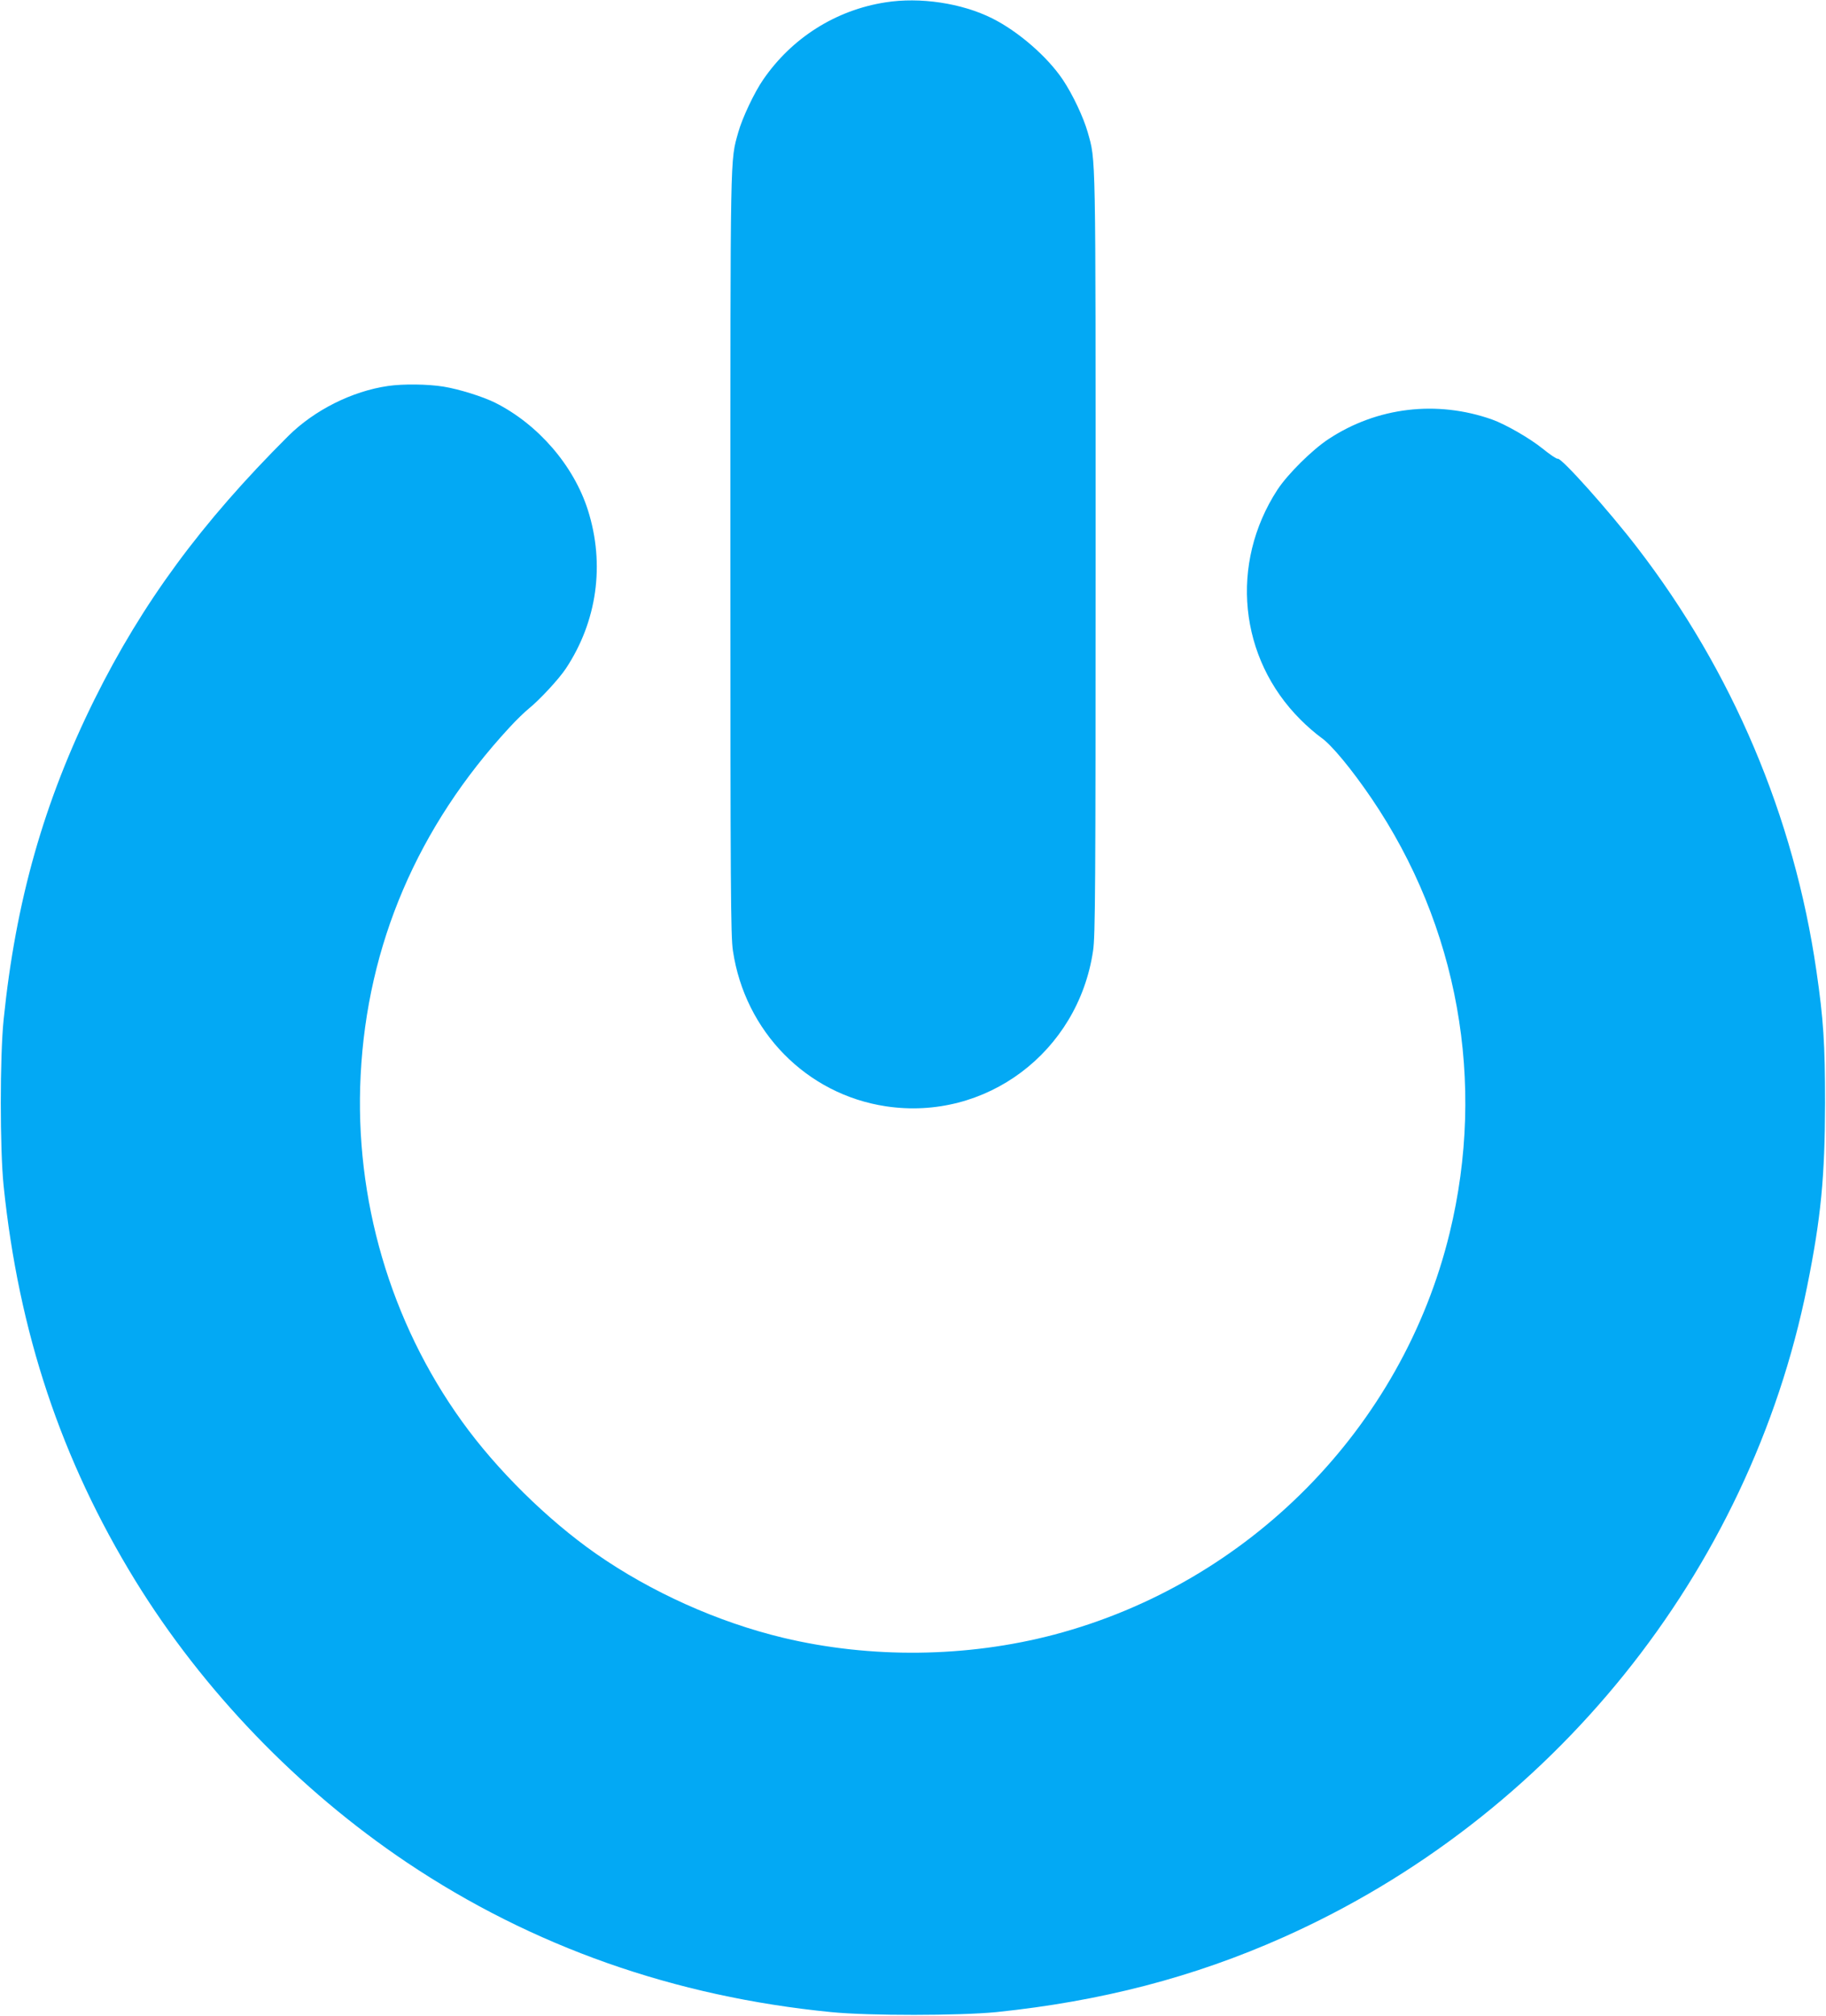
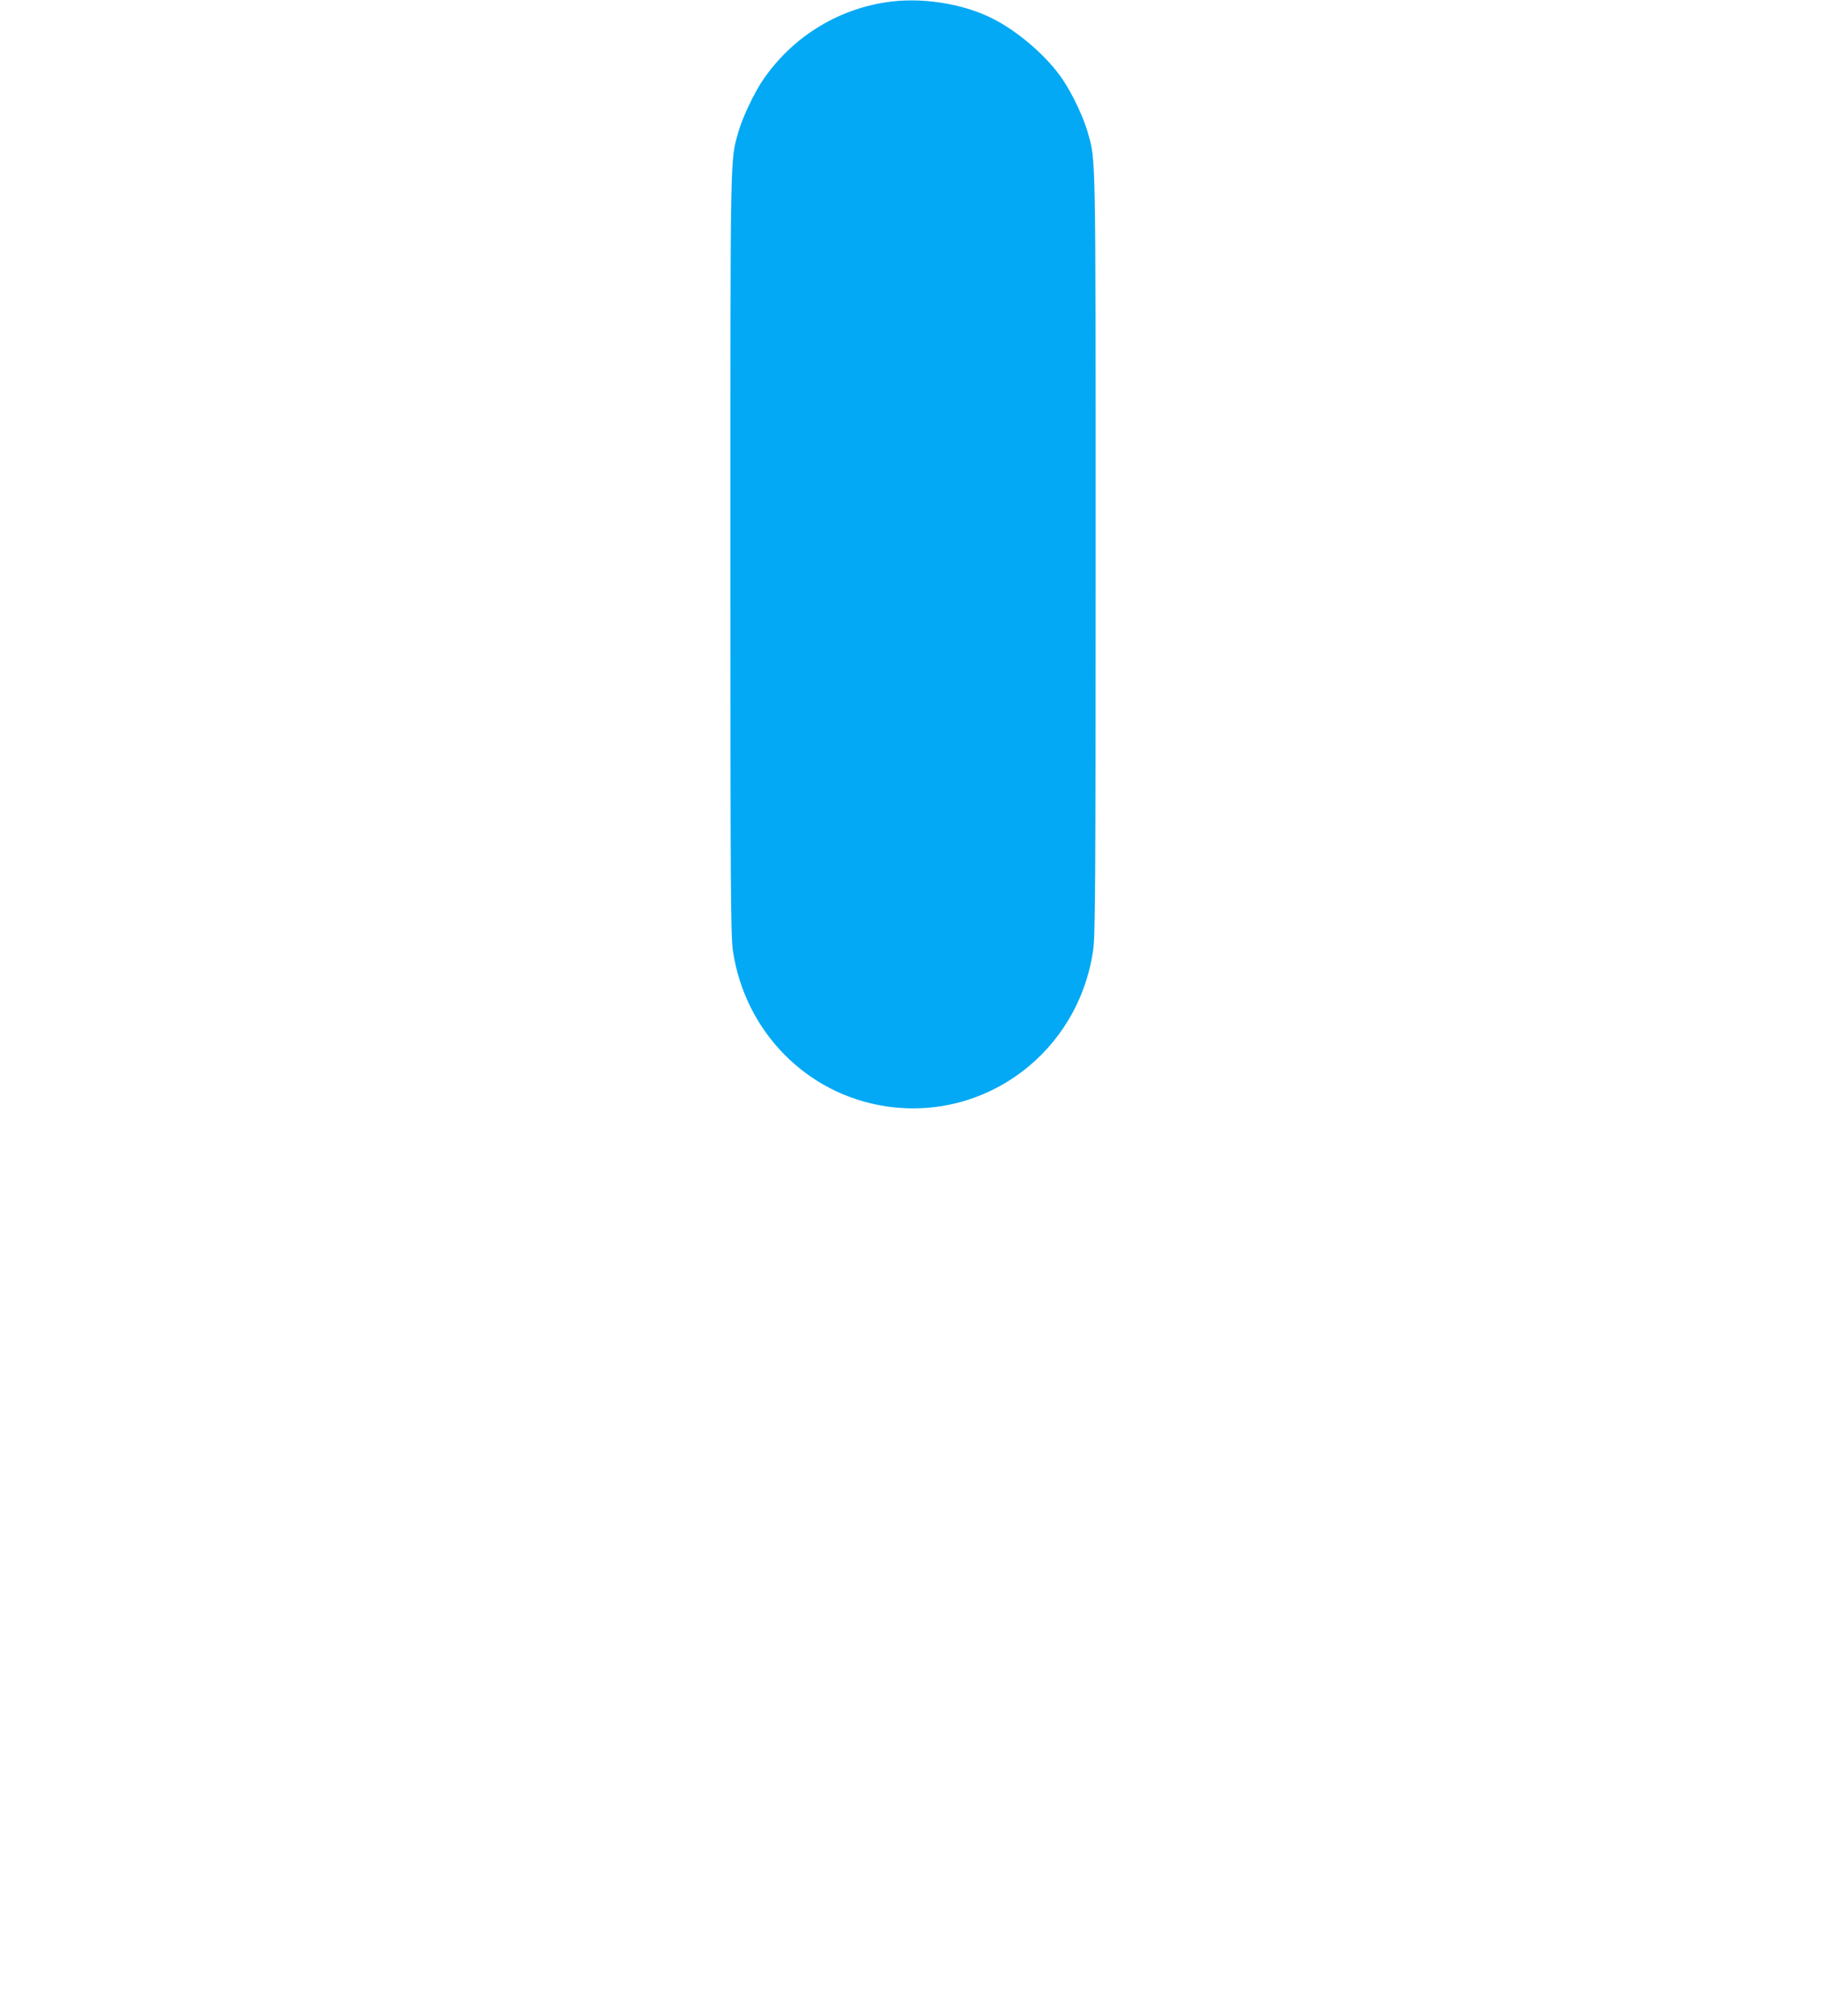
<svg xmlns="http://www.w3.org/2000/svg" version="1.0" width="1160pt" height="1280pt" viewBox="0 0 1160 1280" preserveAspectRatio="xMidYMid meet">
  <g transform="translate(0,1280) scale(0.1,-0.1)" fill="#03a9f4" stroke="none">
    <path d="M5625 12785 c-316 -49 -595 -226 -777 -491 -56 -81 -133 -244 -158 -334 -52 -187 -50 -83 -50 -2679 0 -2129 2 -2426 16 -2518 76 -513 468 -912 971 -988 636 -96 1222 344 1317 988 14 92 16 389 16 2518 0 2597 2 2493 -50 2679 -27 95 -95 239 -157 332 -97 146 -284 309 -451 392 -192 96 -458 136 -677 101z" />
-     <path d="M2465 10349 c-229 -33 -469 -154 -634 -318 -553 -551 -926 -1059 -1230 -1671 -322 -650 -501 -1280 -578 -2035 -24 -236 -24 -821 0 -1055 96 -932 366 -1740 836 -2506 431 -700 1036 -1328 1726 -1791 797 -534 1699 -852 2695 -950 241 -24 816 -23 1050 0 666 69 1252 221 1820 474 1710 761 2963 2316 3330 4133 88 436 113 696 114 1165 0 376 -10 532 -55 840 -142 980 -534 1904 -1140 2690 -180 234 -481 570 -503 562 -6 -3 -49 26 -96 64 -83 67 -235 154 -321 185 -351 124 -731 79 -1039 -124 -105 -69 -260 -223 -325 -322 -305 -469 -245 -1069 146 -1459 41 -42 101 -93 132 -115 65 -45 192 -198 320 -386 550 -810 729 -1803 496 -2760 -301 -1236 -1274 -2223 -2512 -2550 -554 -146 -1165 -153 -1722 -20 -416 100 -839 290 -1189 534 -309 216 -631 533 -852 841 -455 632 -683 1413 -643 2197 42 829 362 1577 945 2208 43 47 99 101 124 121 67 54 190 186 235 254 198 299 249 661 140 1005 -90 284 -317 546 -590 683 -79 39 -229 86 -328 102 -99 16 -256 18 -352 4z" />
  </g>
</svg>